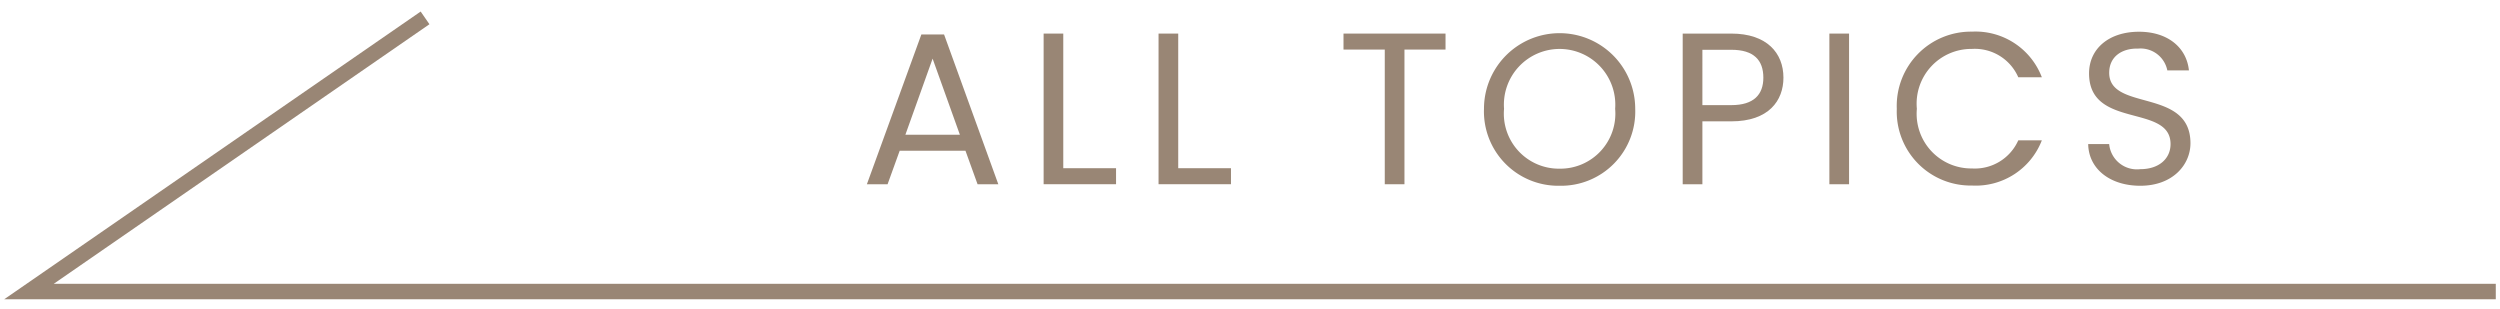
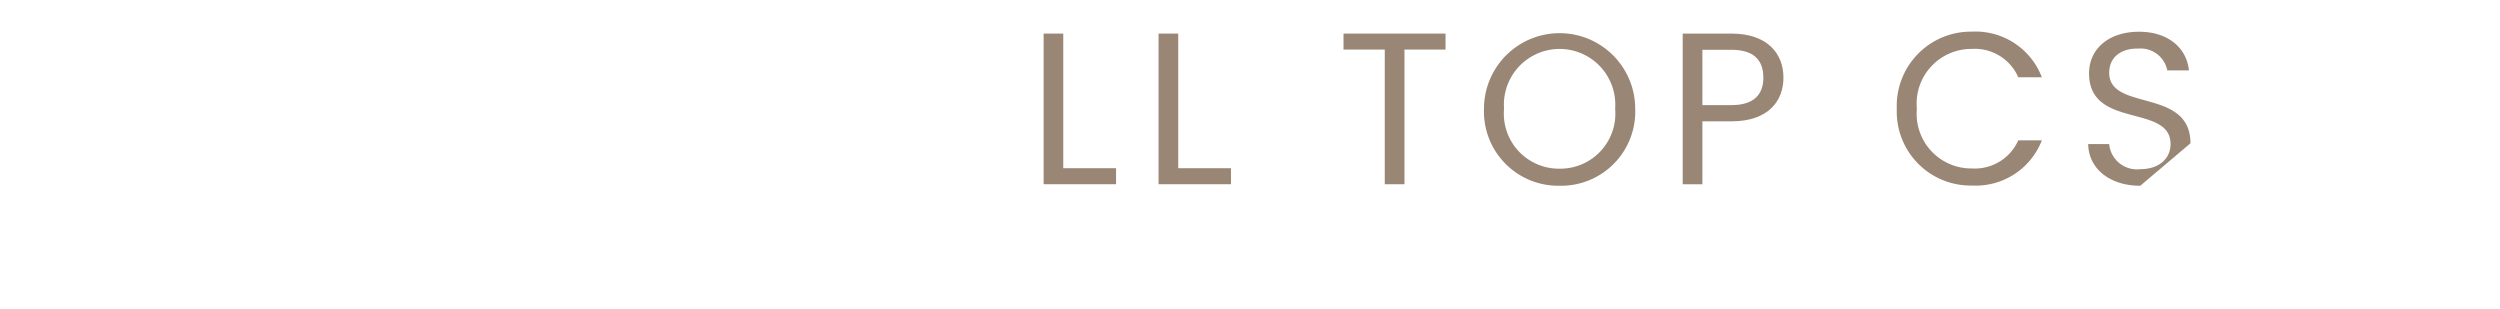
<svg xmlns="http://www.w3.org/2000/svg" viewBox="0 0 162 20">
  <defs>
    <style>.cls-1{fill:#998675;}.cls-2{fill:none;stroke:#998675;stroke-miterlimit:10;}</style>
  </defs>
  <g id="レイヤー_2" data-name="レイヤー 2">
-     <path class="cls-1" d="M62.562,9.767H58.3l-.785,2.172H56.174l3.531-9.707h1.47l3.516,9.707H63.346ZM60.433,3.8l-1.764,4.93H62.2Z" />
    <path class="cls-1" d="M68.9,2.176V10.9H72.32v1.037H67.627V2.176Z" />
    <path class="cls-1" d="M76.349,2.176V10.9h3.418v1.037H75.074V2.176Z" />
    <path class="cls-1" d="M87.059,2.176H93.67V3.212H91.009v8.727H89.733V3.212H87.059Z" />
    <path class="cls-1" d="M101.062,12.037a4.816,4.816,0,0,1-4.9-4.987,4.9,4.9,0,1,1,9.8,0A4.808,4.808,0,0,1,101.062,12.037Zm0-1.107a3.566,3.566,0,0,0,3.6-3.88,3.61,3.61,0,1,0-7.2,0A3.566,3.566,0,0,0,101.062,10.93Z" />
    <path class="cls-1" d="M112.191,7.863h-1.876v4.076h-1.276V2.176h3.152c2.3,0,3.376,1.26,3.376,2.857C115.567,6.518,114.614,7.863,112.191,7.863Zm0-1.051c1.458,0,2.074-.686,2.074-1.779,0-1.135-.616-1.807-2.074-1.807h-1.876V6.812Z" />
-     <path class="cls-1" d="M118.544,2.176h1.275v9.763h-1.275Z" />
    <path class="cls-1" d="M127.786,2.05a4.6,4.6,0,0,1,4.525,2.955h-1.527a3.071,3.071,0,0,0-3-1.835,3.545,3.545,0,0,0-3.571,3.88,3.541,3.541,0,0,0,3.571,3.866,3.081,3.081,0,0,0,3-1.821h1.527a4.592,4.592,0,0,1-4.525,2.928,4.79,4.79,0,0,1-4.874-4.973A4.812,4.812,0,0,1,127.786,2.05Z" />
-     <path class="cls-1" d="M138.69,12.037c-1.96,0-3.347-1.093-3.375-2.7h1.359a1.807,1.807,0,0,0,2.016,1.625c1.234,0,1.962-.7,1.962-1.625,0-2.633-5.281-.952-5.281-4.58,0-1.611,1.3-2.7,3.236-2.7,1.863,0,3.082,1.022,3.236,2.507h-1.4a1.767,1.767,0,0,0-1.89-1.415c-1.051-.028-1.877.518-1.877,1.569,0,2.521,5.266.952,5.266,4.566C141.94,10.664,140.806,12.037,138.69,12.037Z" />
-     <polyline class="cls-2" points="27.543 1.159 1.877 18.892 161.727 18.892" />
+     <path class="cls-1" d="M138.69,12.037c-1.96,0-3.347-1.093-3.375-2.7h1.359a1.807,1.807,0,0,0,2.016,1.625c1.234,0,1.962-.7,1.962-1.625,0-2.633-5.281-.952-5.281-4.58,0-1.611,1.3-2.7,3.236-2.7,1.863,0,3.082,1.022,3.236,2.507h-1.4a1.767,1.767,0,0,0-1.89-1.415c-1.051-.028-1.877.518-1.877,1.569,0,2.521,5.266.952,5.266,4.566Z" />
  </g>
</svg>